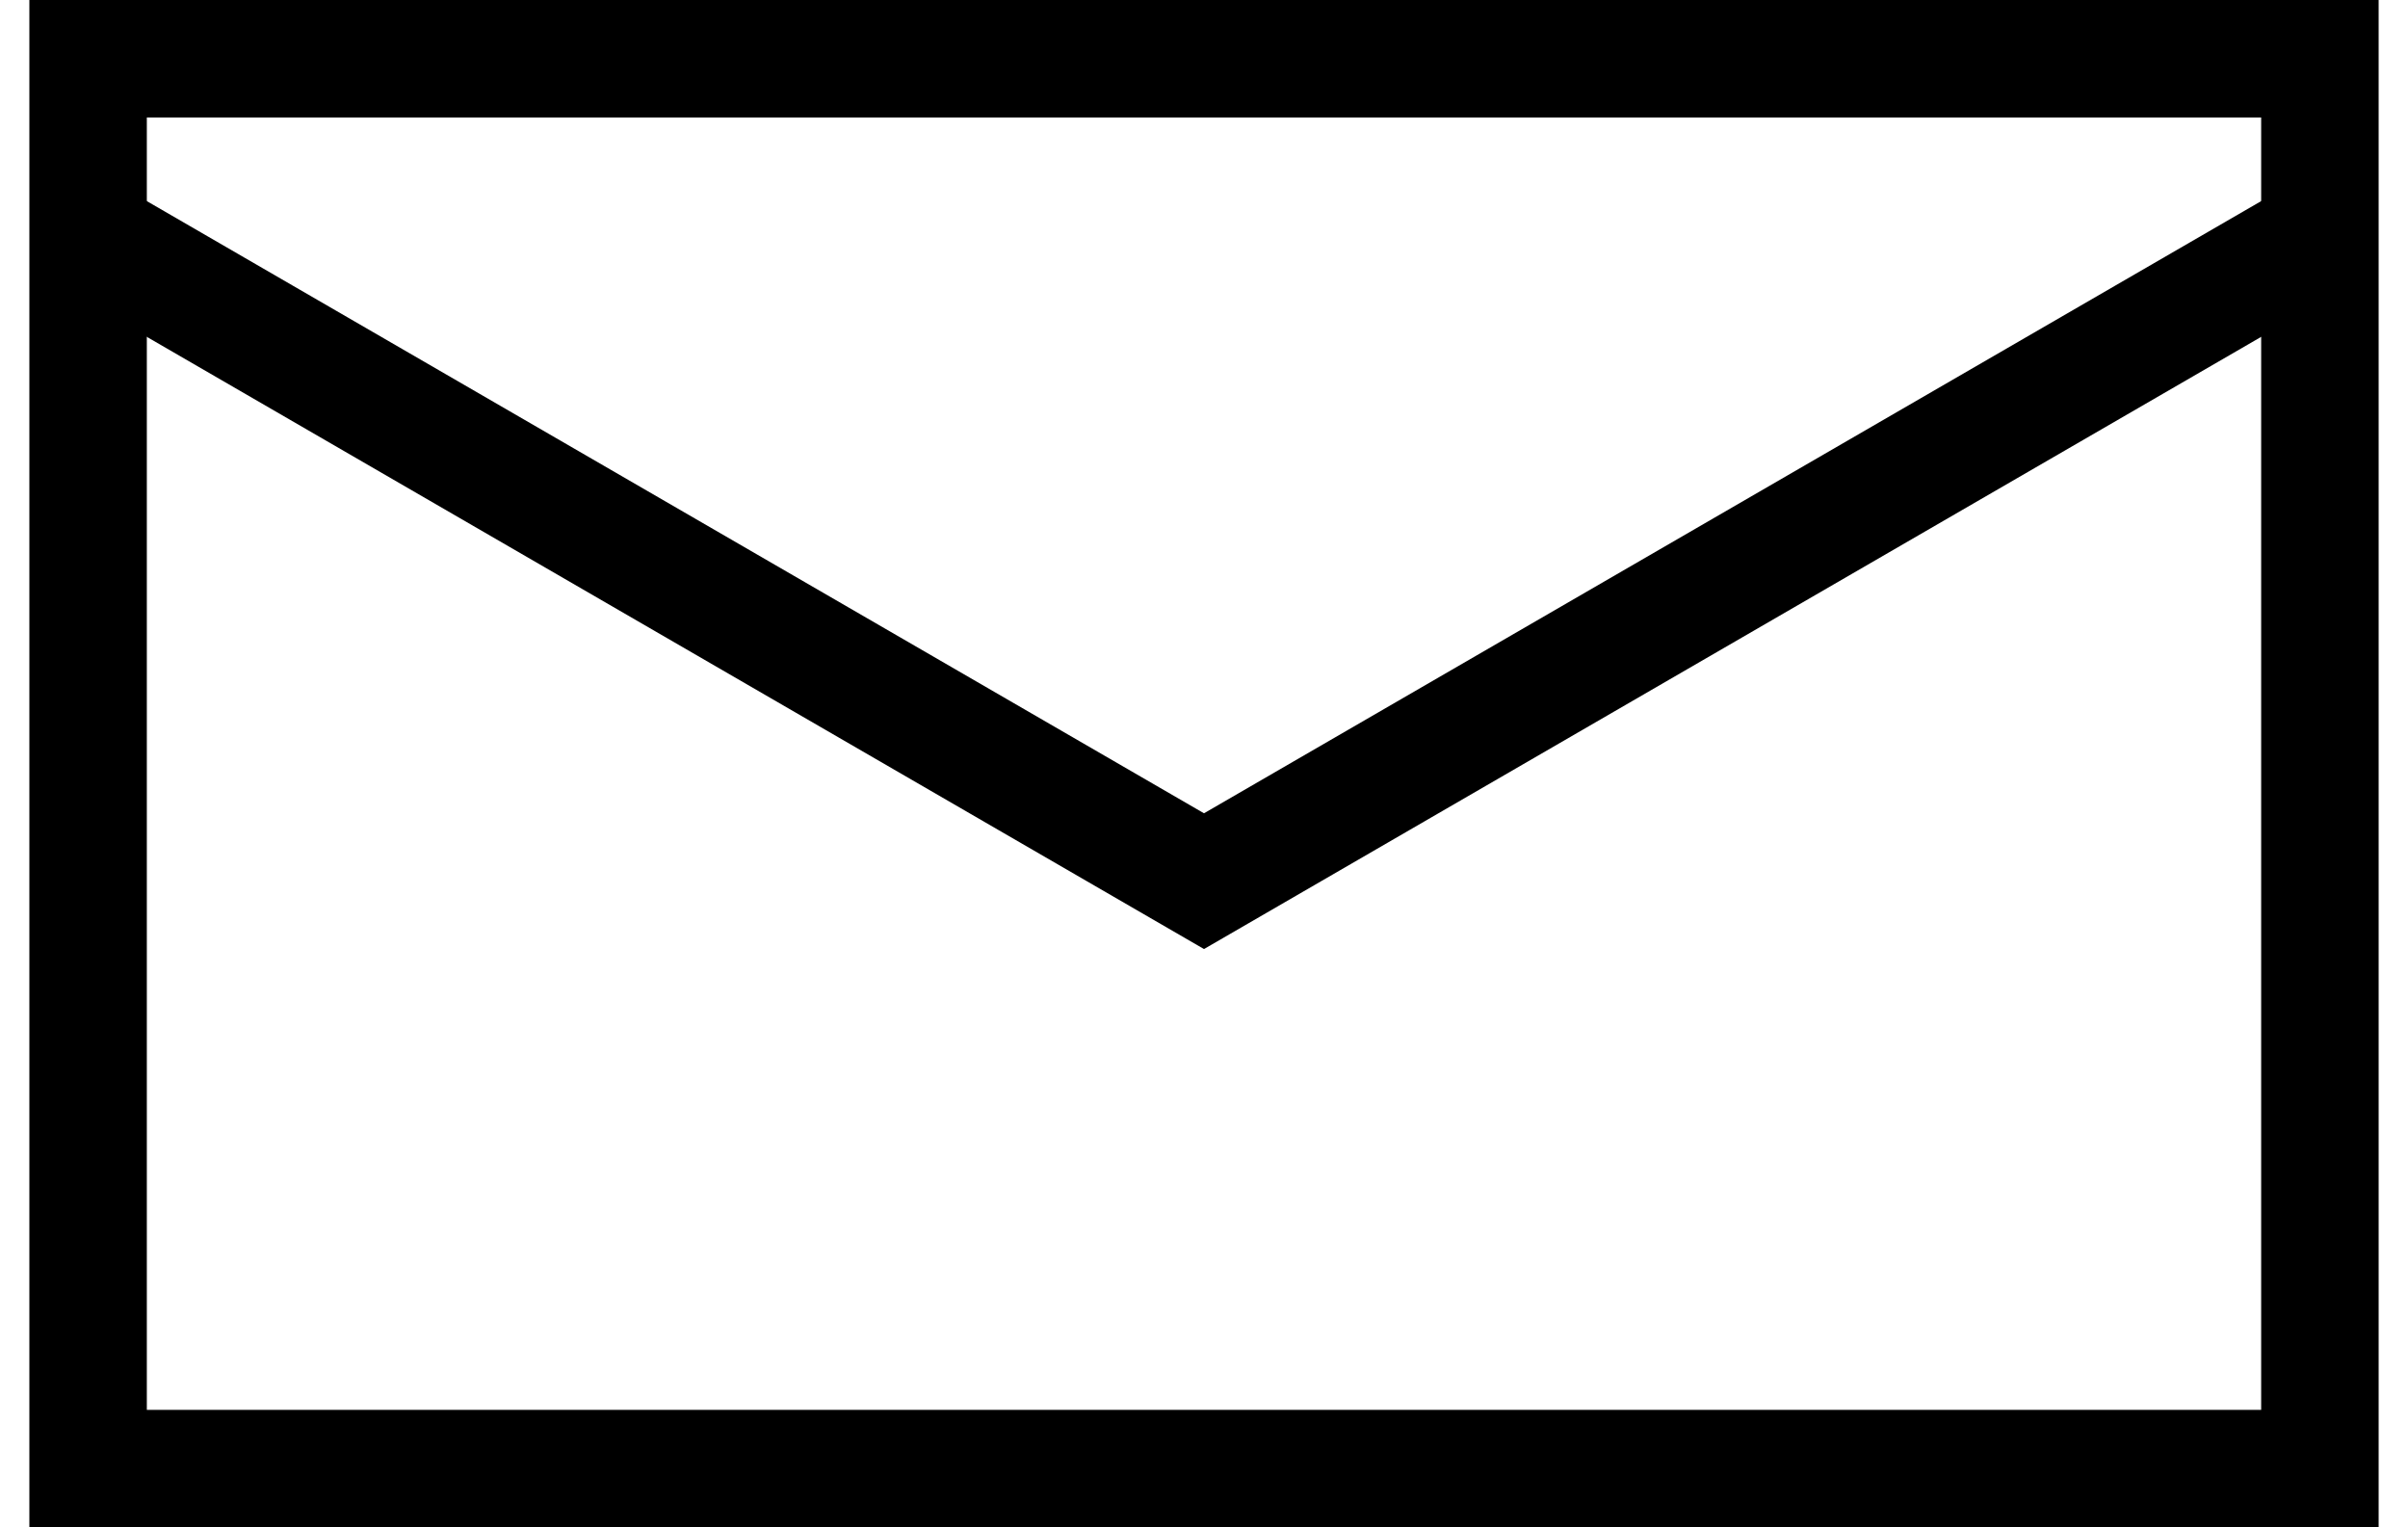
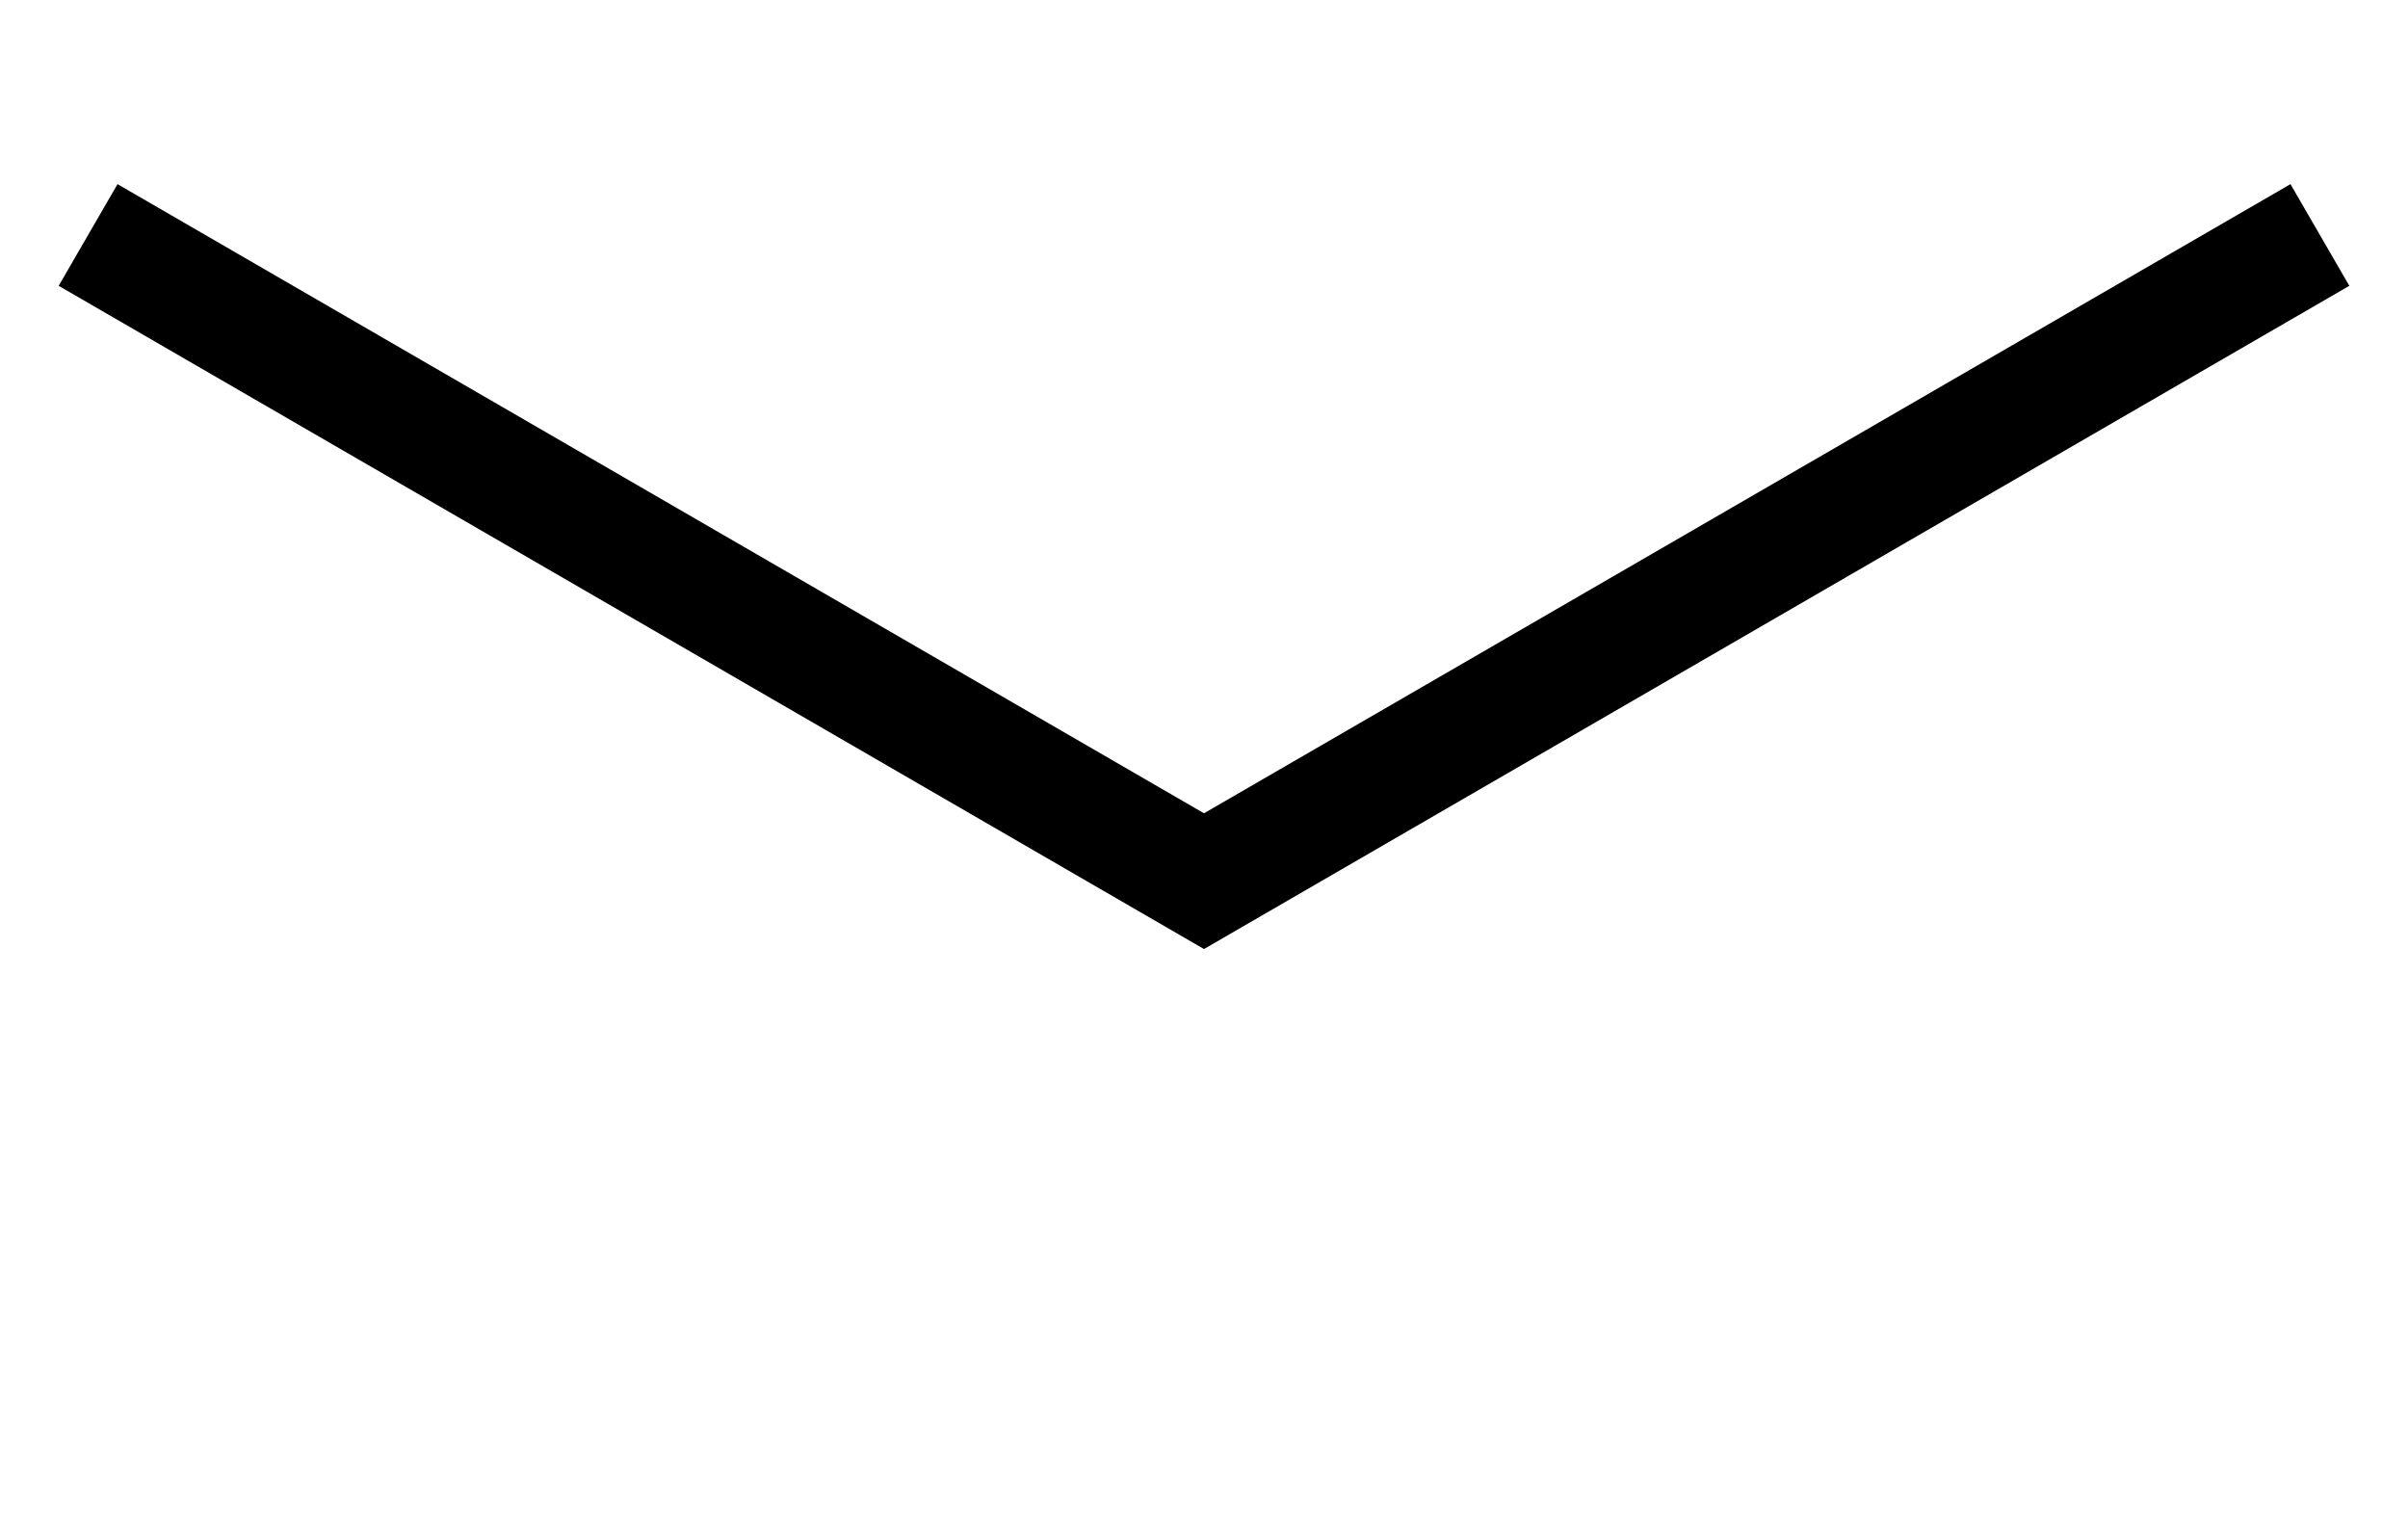
<svg xmlns="http://www.w3.org/2000/svg" width="41px" height="26px" viewBox="0 0 41 26" version="1.1">
  <title>Email</title>
  <g transform="translate(1.5, 1)" fill="none" stroke="currentColor" stroke-width="2">
-     <polygon points="0 0 0 24 38 24 38 0" />
    <polyline points="0 3 19 14 38 3" />
  </g>
</svg>